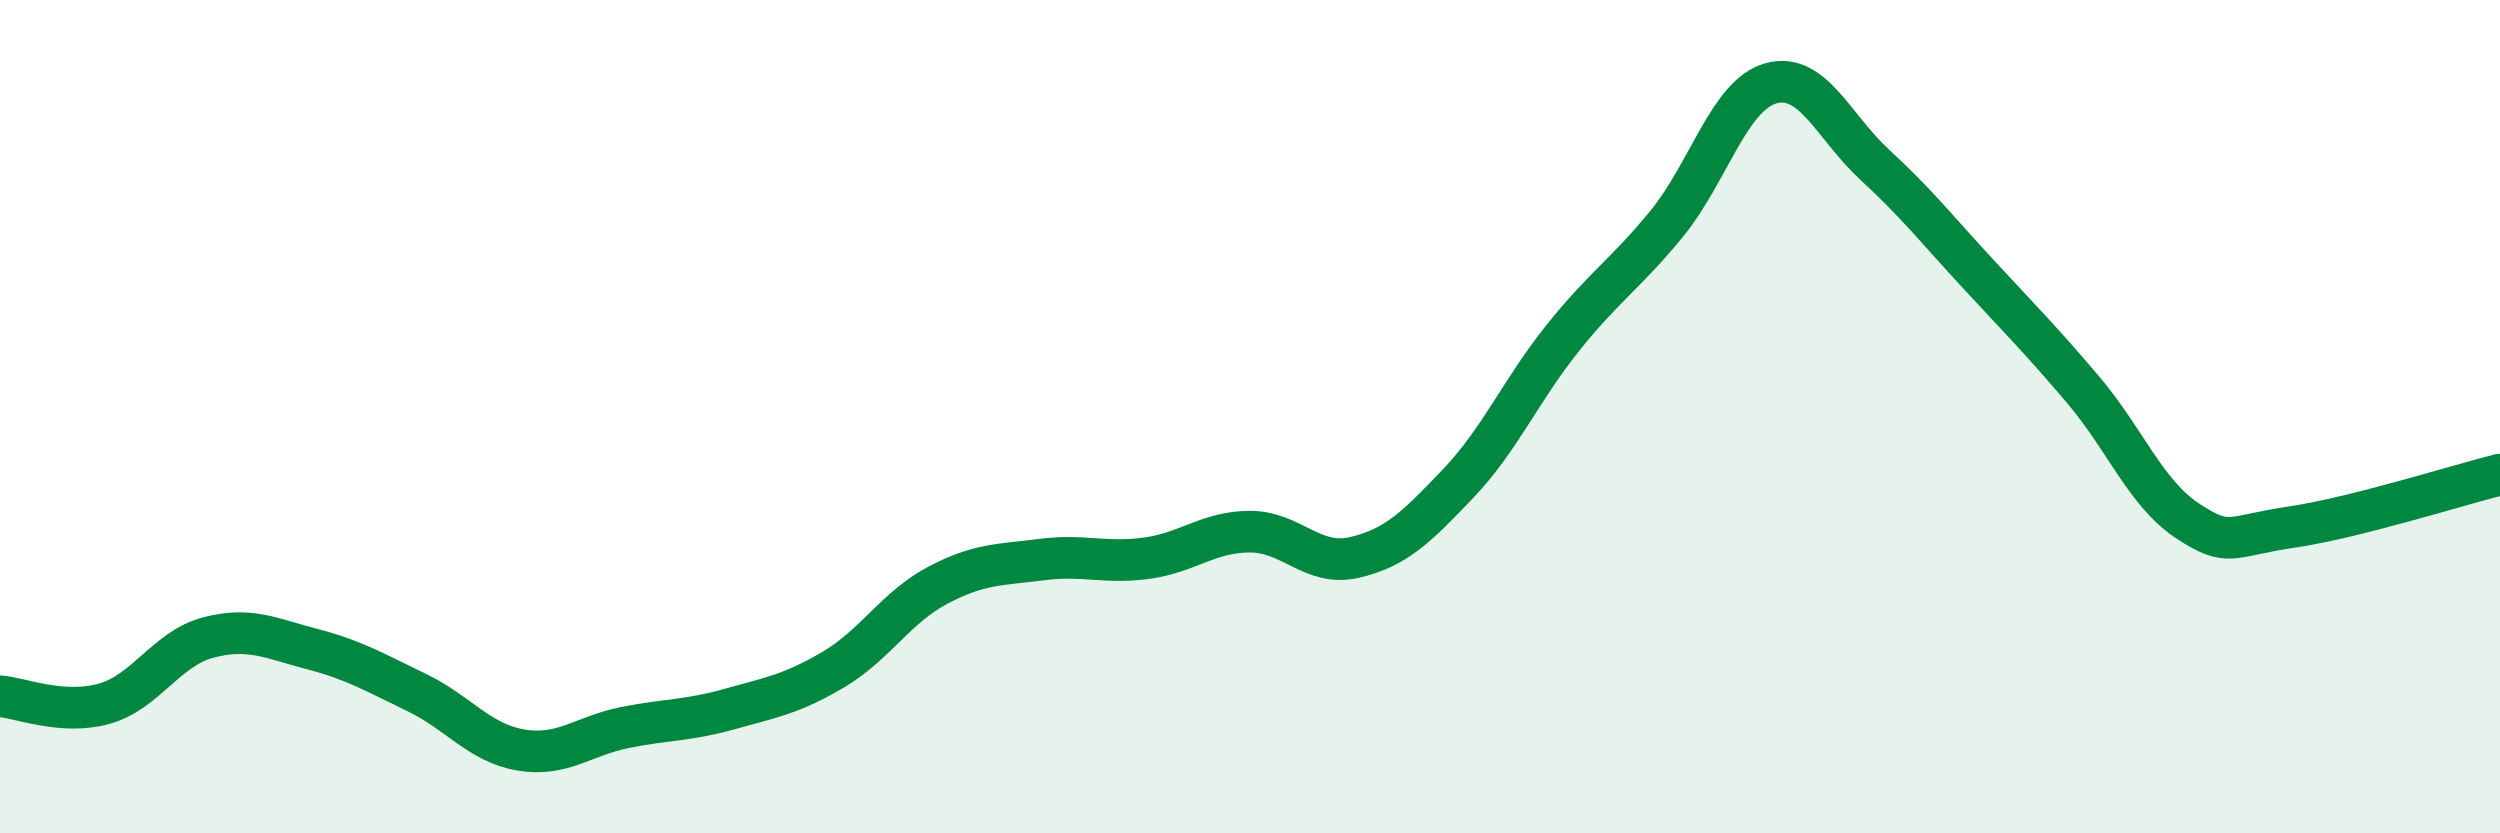
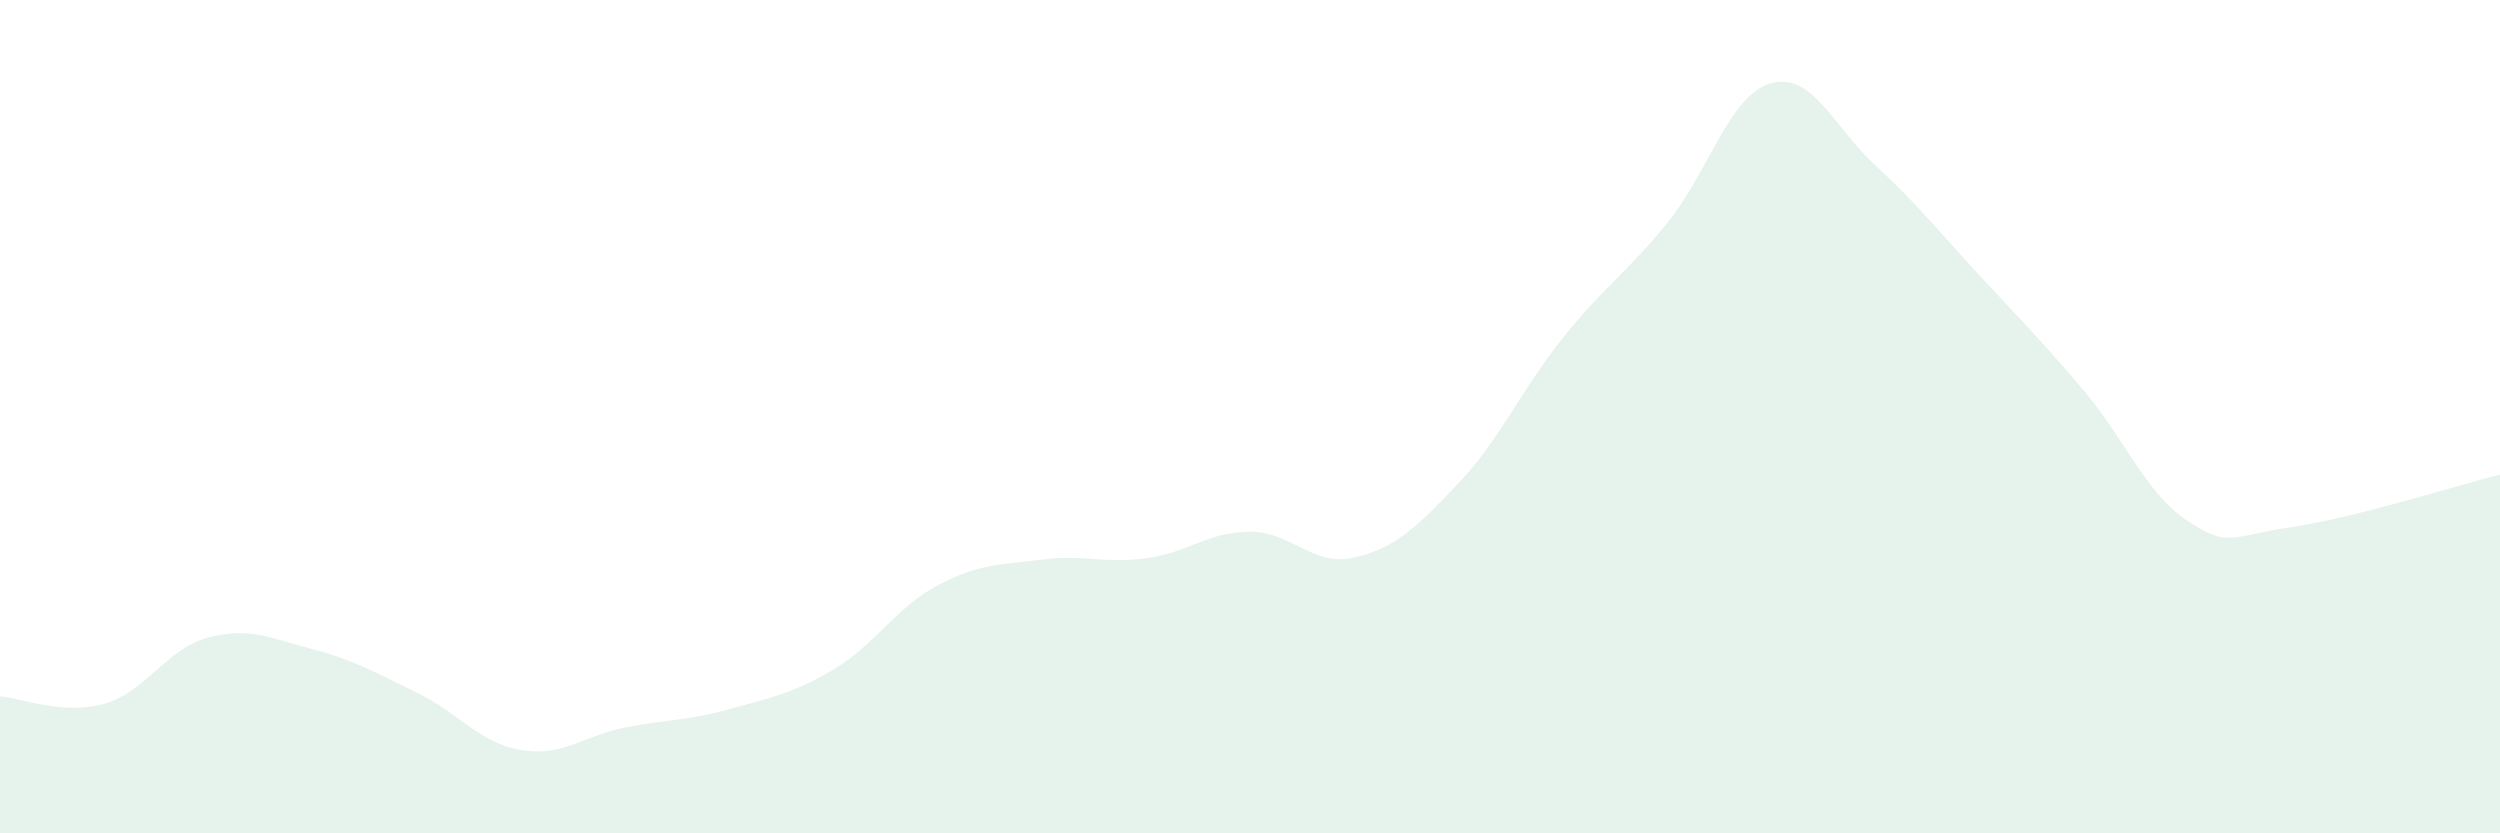
<svg xmlns="http://www.w3.org/2000/svg" width="60" height="20" viewBox="0 0 60 20">
  <path d="M 0,16.71 C 0.5,16.75 1.5,17.17 2.5,16.89 C 3.5,16.61 4,15.56 5,15.3 C 6,15.04 6.5,15.32 7.5,15.58 C 8.5,15.84 9,16.14 10,16.62 C 11,17.1 11.5,17.83 12.5,18 C 13.5,18.17 14,17.66 15,17.46 C 16,17.26 16.5,17.3 17.5,17.02 C 18.5,16.74 19,16.66 20,16.07 C 21,15.48 21.5,14.58 22.5,14.05 C 23.5,13.52 24,13.56 25,13.43 C 26,13.3 26.5,13.53 27.5,13.4 C 28.5,13.27 29,12.76 30,12.76 C 31,12.76 31.5,13.61 32.5,13.38 C 33.5,13.15 34,12.65 35,11.6 C 36,10.55 36.5,9.37 37.5,8.12 C 38.5,6.87 39,6.59 40,5.37 C 41,4.15 41.5,2.28 42.5,2 C 43.5,1.72 44,3.04 45,3.96 C 46,4.88 46.5,5.52 47.5,6.6 C 48.5,7.68 49,8.18 50,9.36 C 51,10.54 51.5,11.84 52.5,12.5 C 53.5,13.16 53.5,12.87 55,12.65 C 56.5,12.43 59,11.64 60,11.39L60 20L0 20Z" fill="#008740" opacity="0.1" stroke-linecap="round" stroke-linejoin="round" />
-   <path d="M 0,16.71 C 0.5,16.75 1.5,17.17 2.5,16.89 C 3.5,16.61 4,15.56 5,15.3 C 6,15.04 6.5,15.32 7.5,15.58 C 8.5,15.84 9,16.14 10,16.62 C 11,17.1 11.5,17.83 12.5,18 C 13.5,18.17 14,17.66 15,17.46 C 16,17.26 16.5,17.3 17.5,17.02 C 18.5,16.74 19,16.66 20,16.07 C 21,15.48 21.5,14.58 22.5,14.05 C 23.5,13.52 24,13.56 25,13.43 C 26,13.3 26.5,13.53 27.5,13.4 C 28.5,13.27 29,12.76 30,12.76 C 31,12.76 31.5,13.61 32.5,13.38 C 33.5,13.15 34,12.65 35,11.6 C 36,10.55 36.5,9.37 37.5,8.12 C 38.5,6.87 39,6.59 40,5.37 C 41,4.15 41.5,2.28 42.5,2 C 43.5,1.72 44,3.04 45,3.96 C 46,4.88 46.5,5.52 47.5,6.6 C 48.5,7.68 49,8.18 50,9.36 C 51,10.54 51.5,11.84 52.5,12.5 C 53.5,13.16 53.5,12.87 55,12.65 C 56.5,12.43 59,11.64 60,11.39" stroke="#008740" stroke-width="1" fill="none" stroke-linecap="round" stroke-linejoin="round" />
</svg>